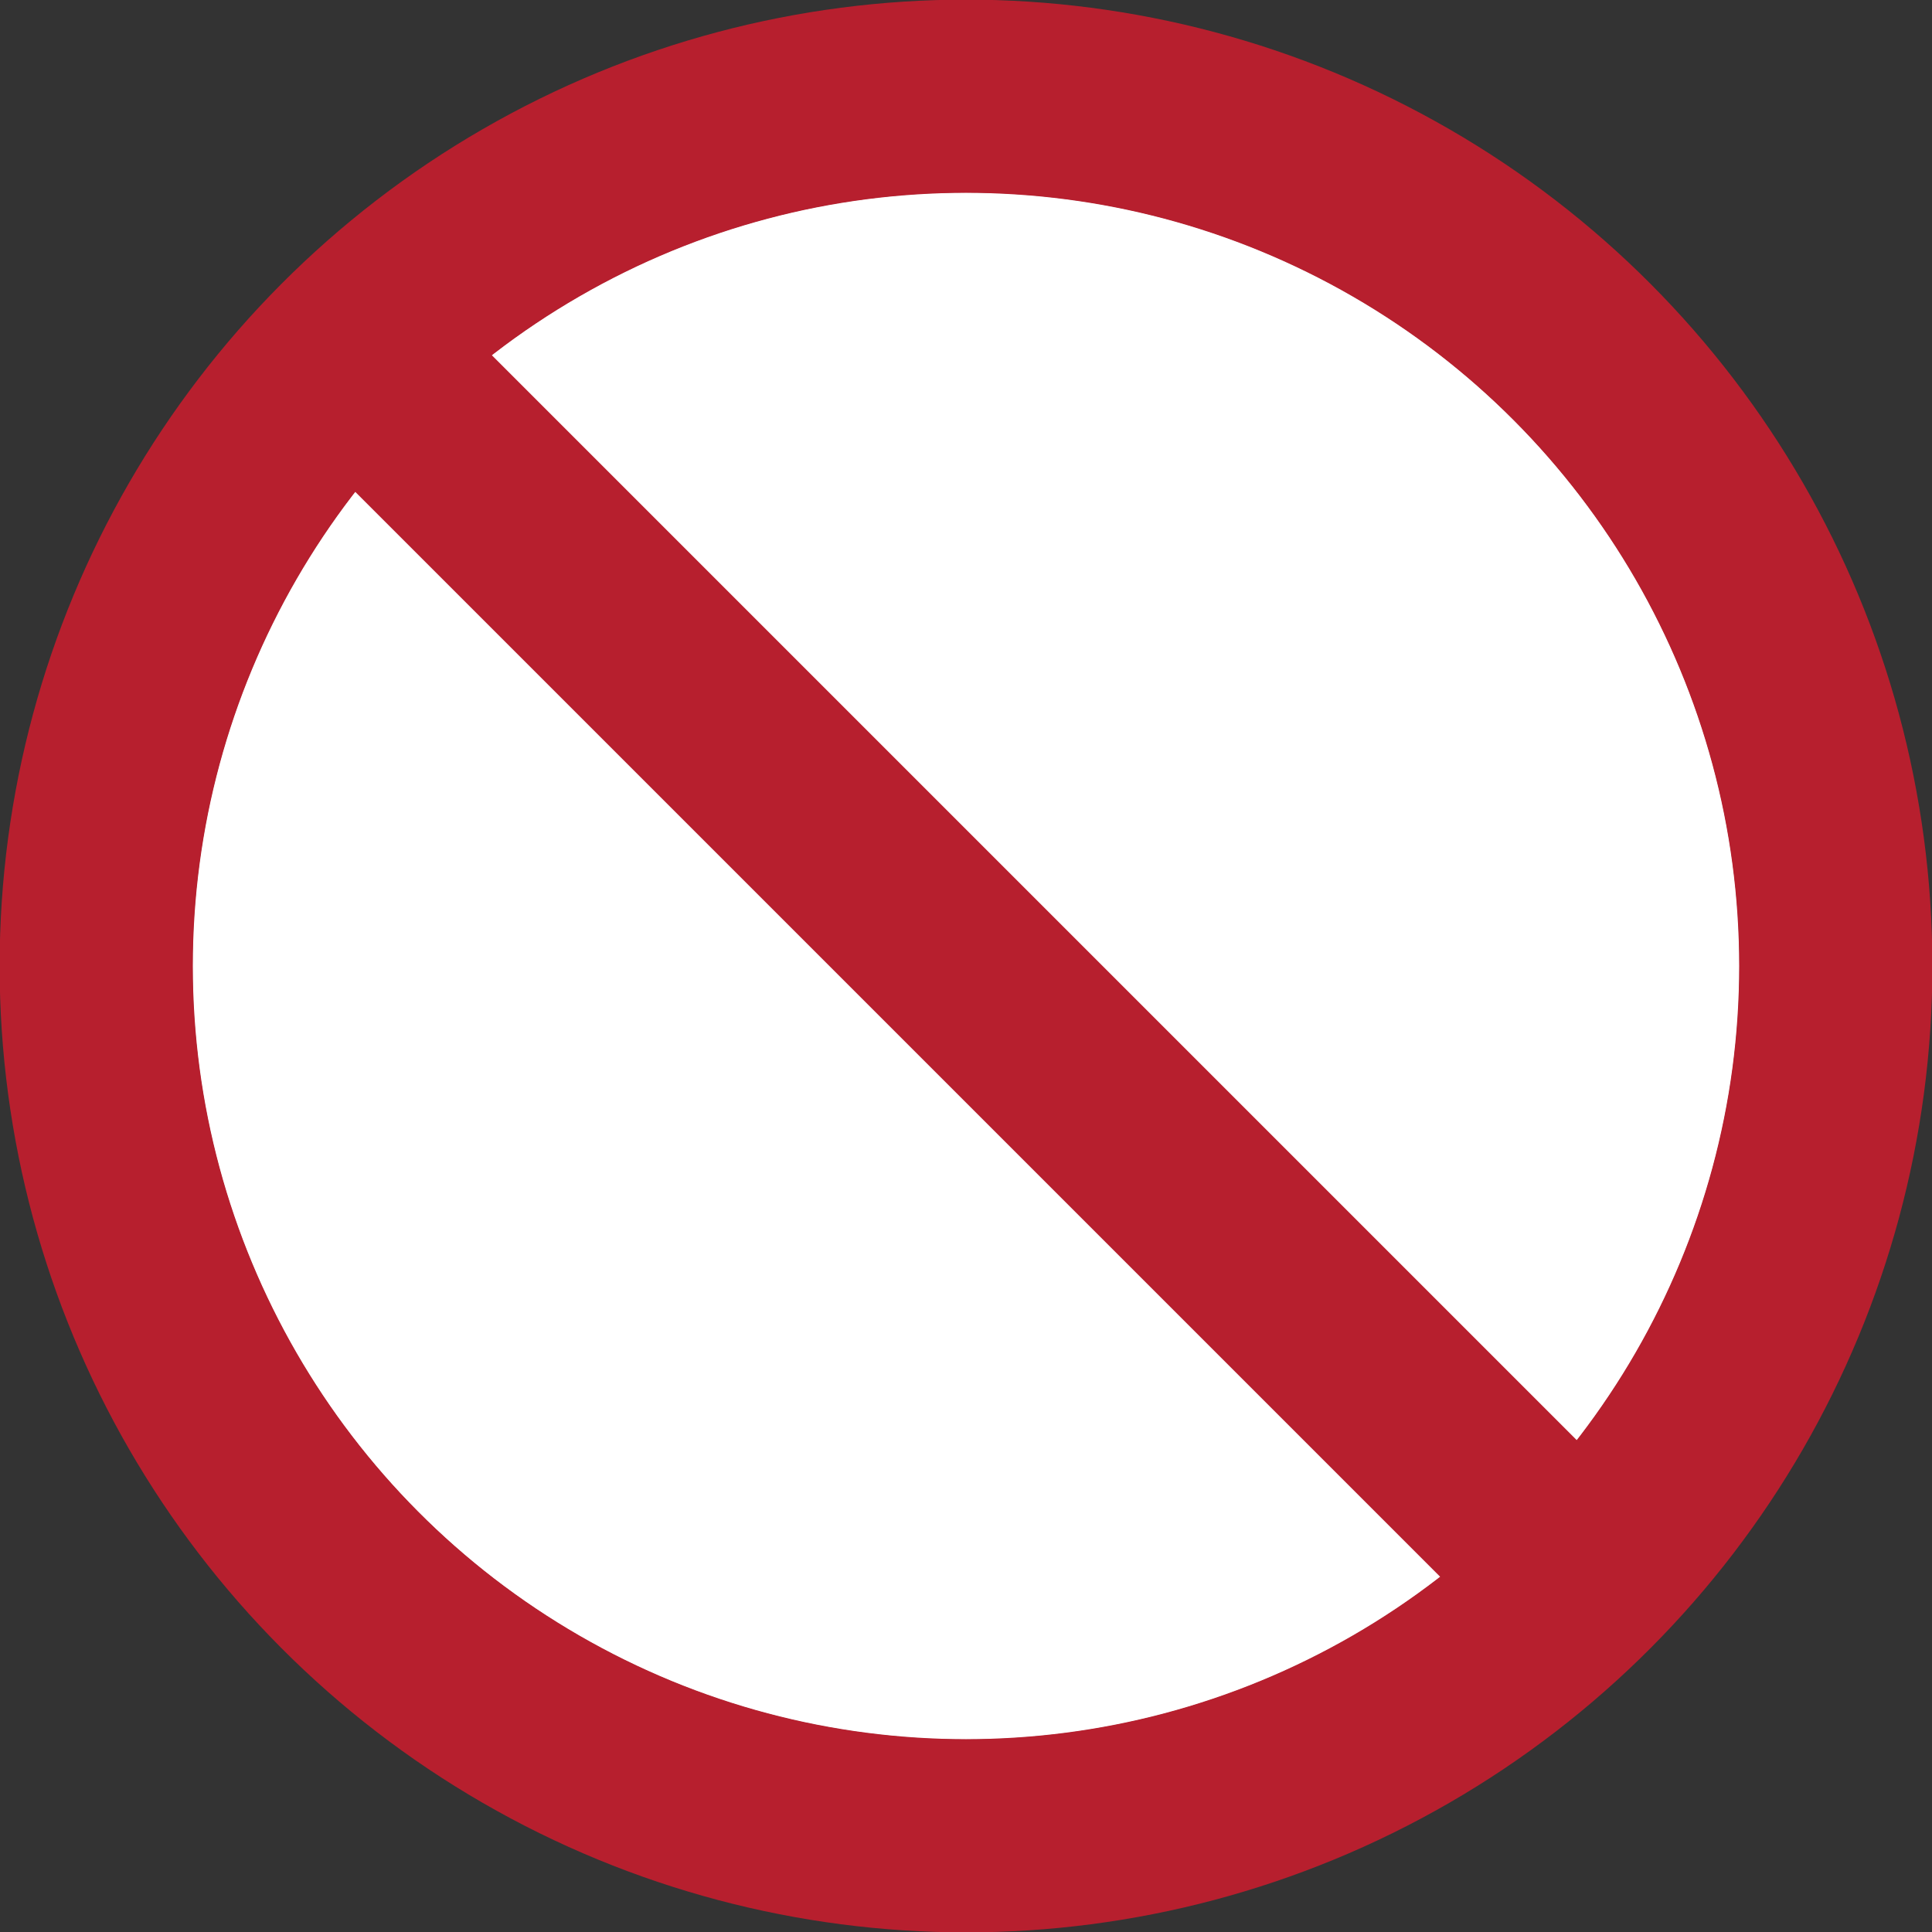
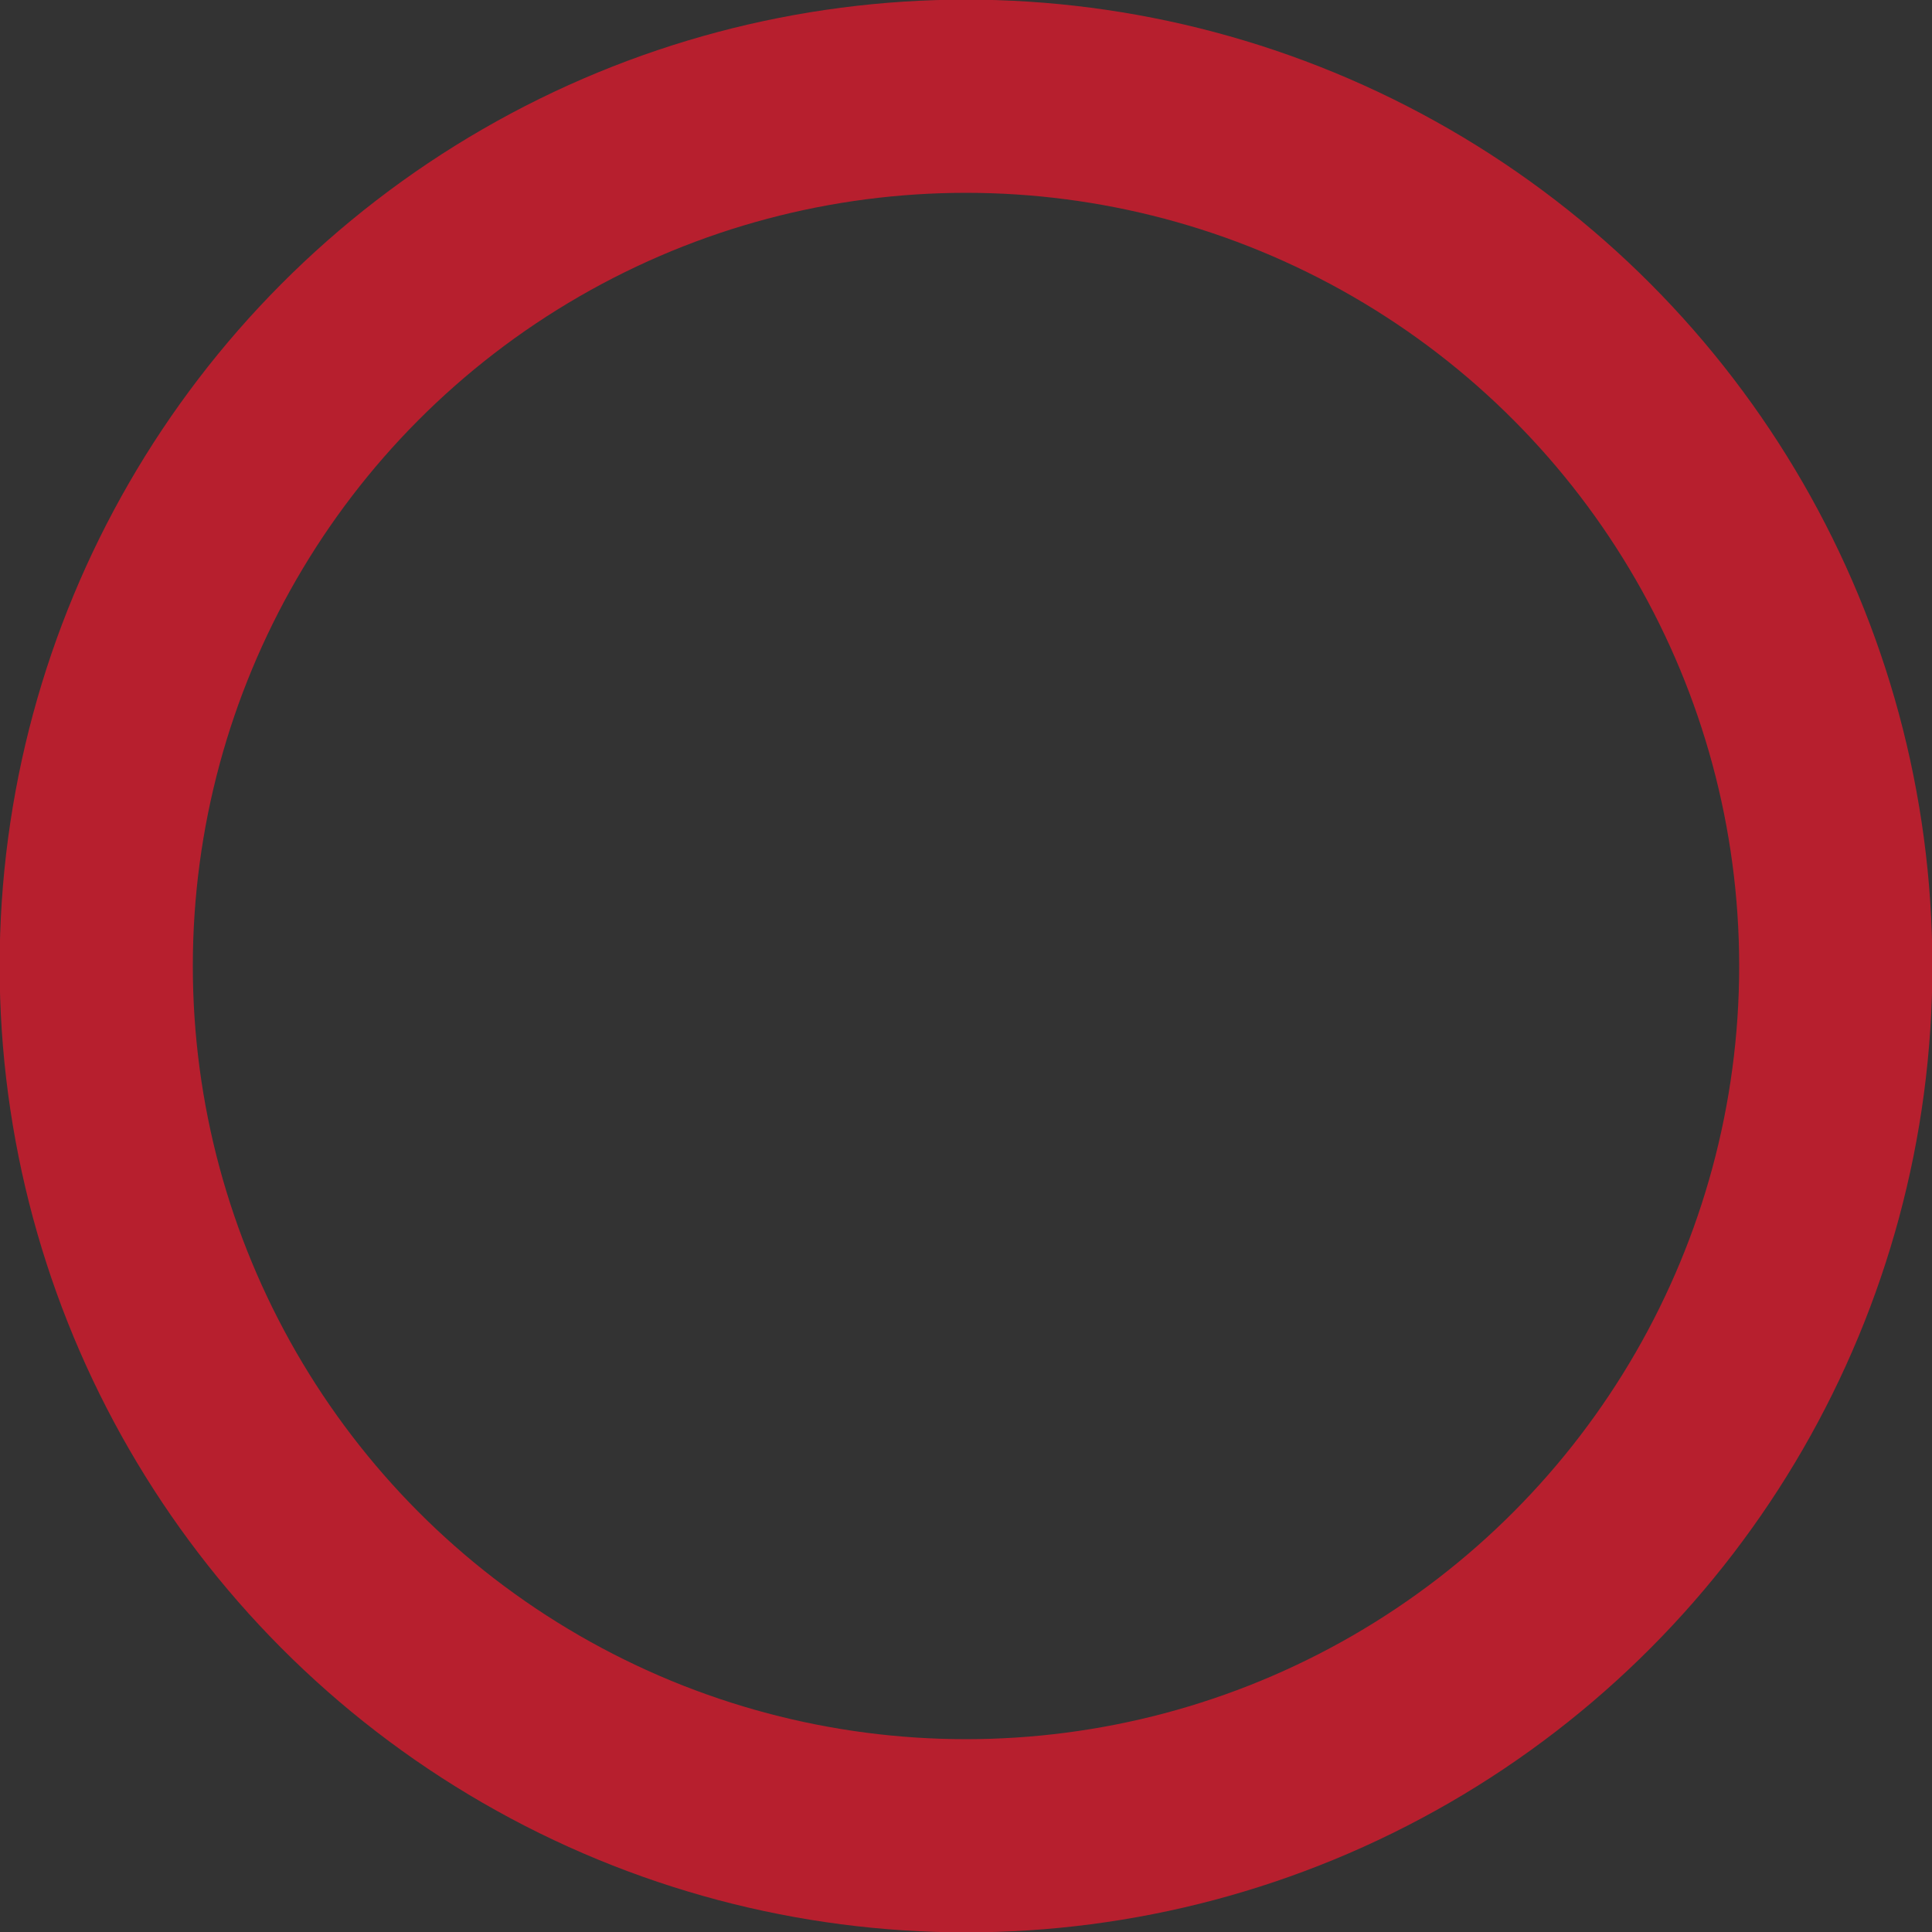
<svg xmlns="http://www.w3.org/2000/svg" viewBox="0 0 512 512" vocab="https://schema.org/" typeof="ImageObject">
  <rect x="0" y="0" width="512" height="512" fill="#333333" stroke="none" />
  <title xml:lang="en" property="name">ISO 7010 Prohibitory Sign Template</title>
  <desc xml:lang="en" property="description"> The background is always 
    round, as per standard.
    The icon has a safe zone with radius 2/5 (40%) of the minimum of the
    icon's width and height.
  </desc>
  <g>
    <title>This is the white background</title>
-     <circle cx="256" cy="256" r="205" fill="#fff" />
  </g>
  <g>
    <title>Symbol of what to prohibit should go here.</title>
  </g>
  <g stroke="#b71f2e" stroke-width="51.2" fill="none">
    <title>This is the prohibitory circle with diagonal line.</title>
    <circle cx="256" cy="256" r="230.5" />
-     <line x1="93.012" y1="93.012" x2="418.988" y2="418.988" />
  </g>
</svg>